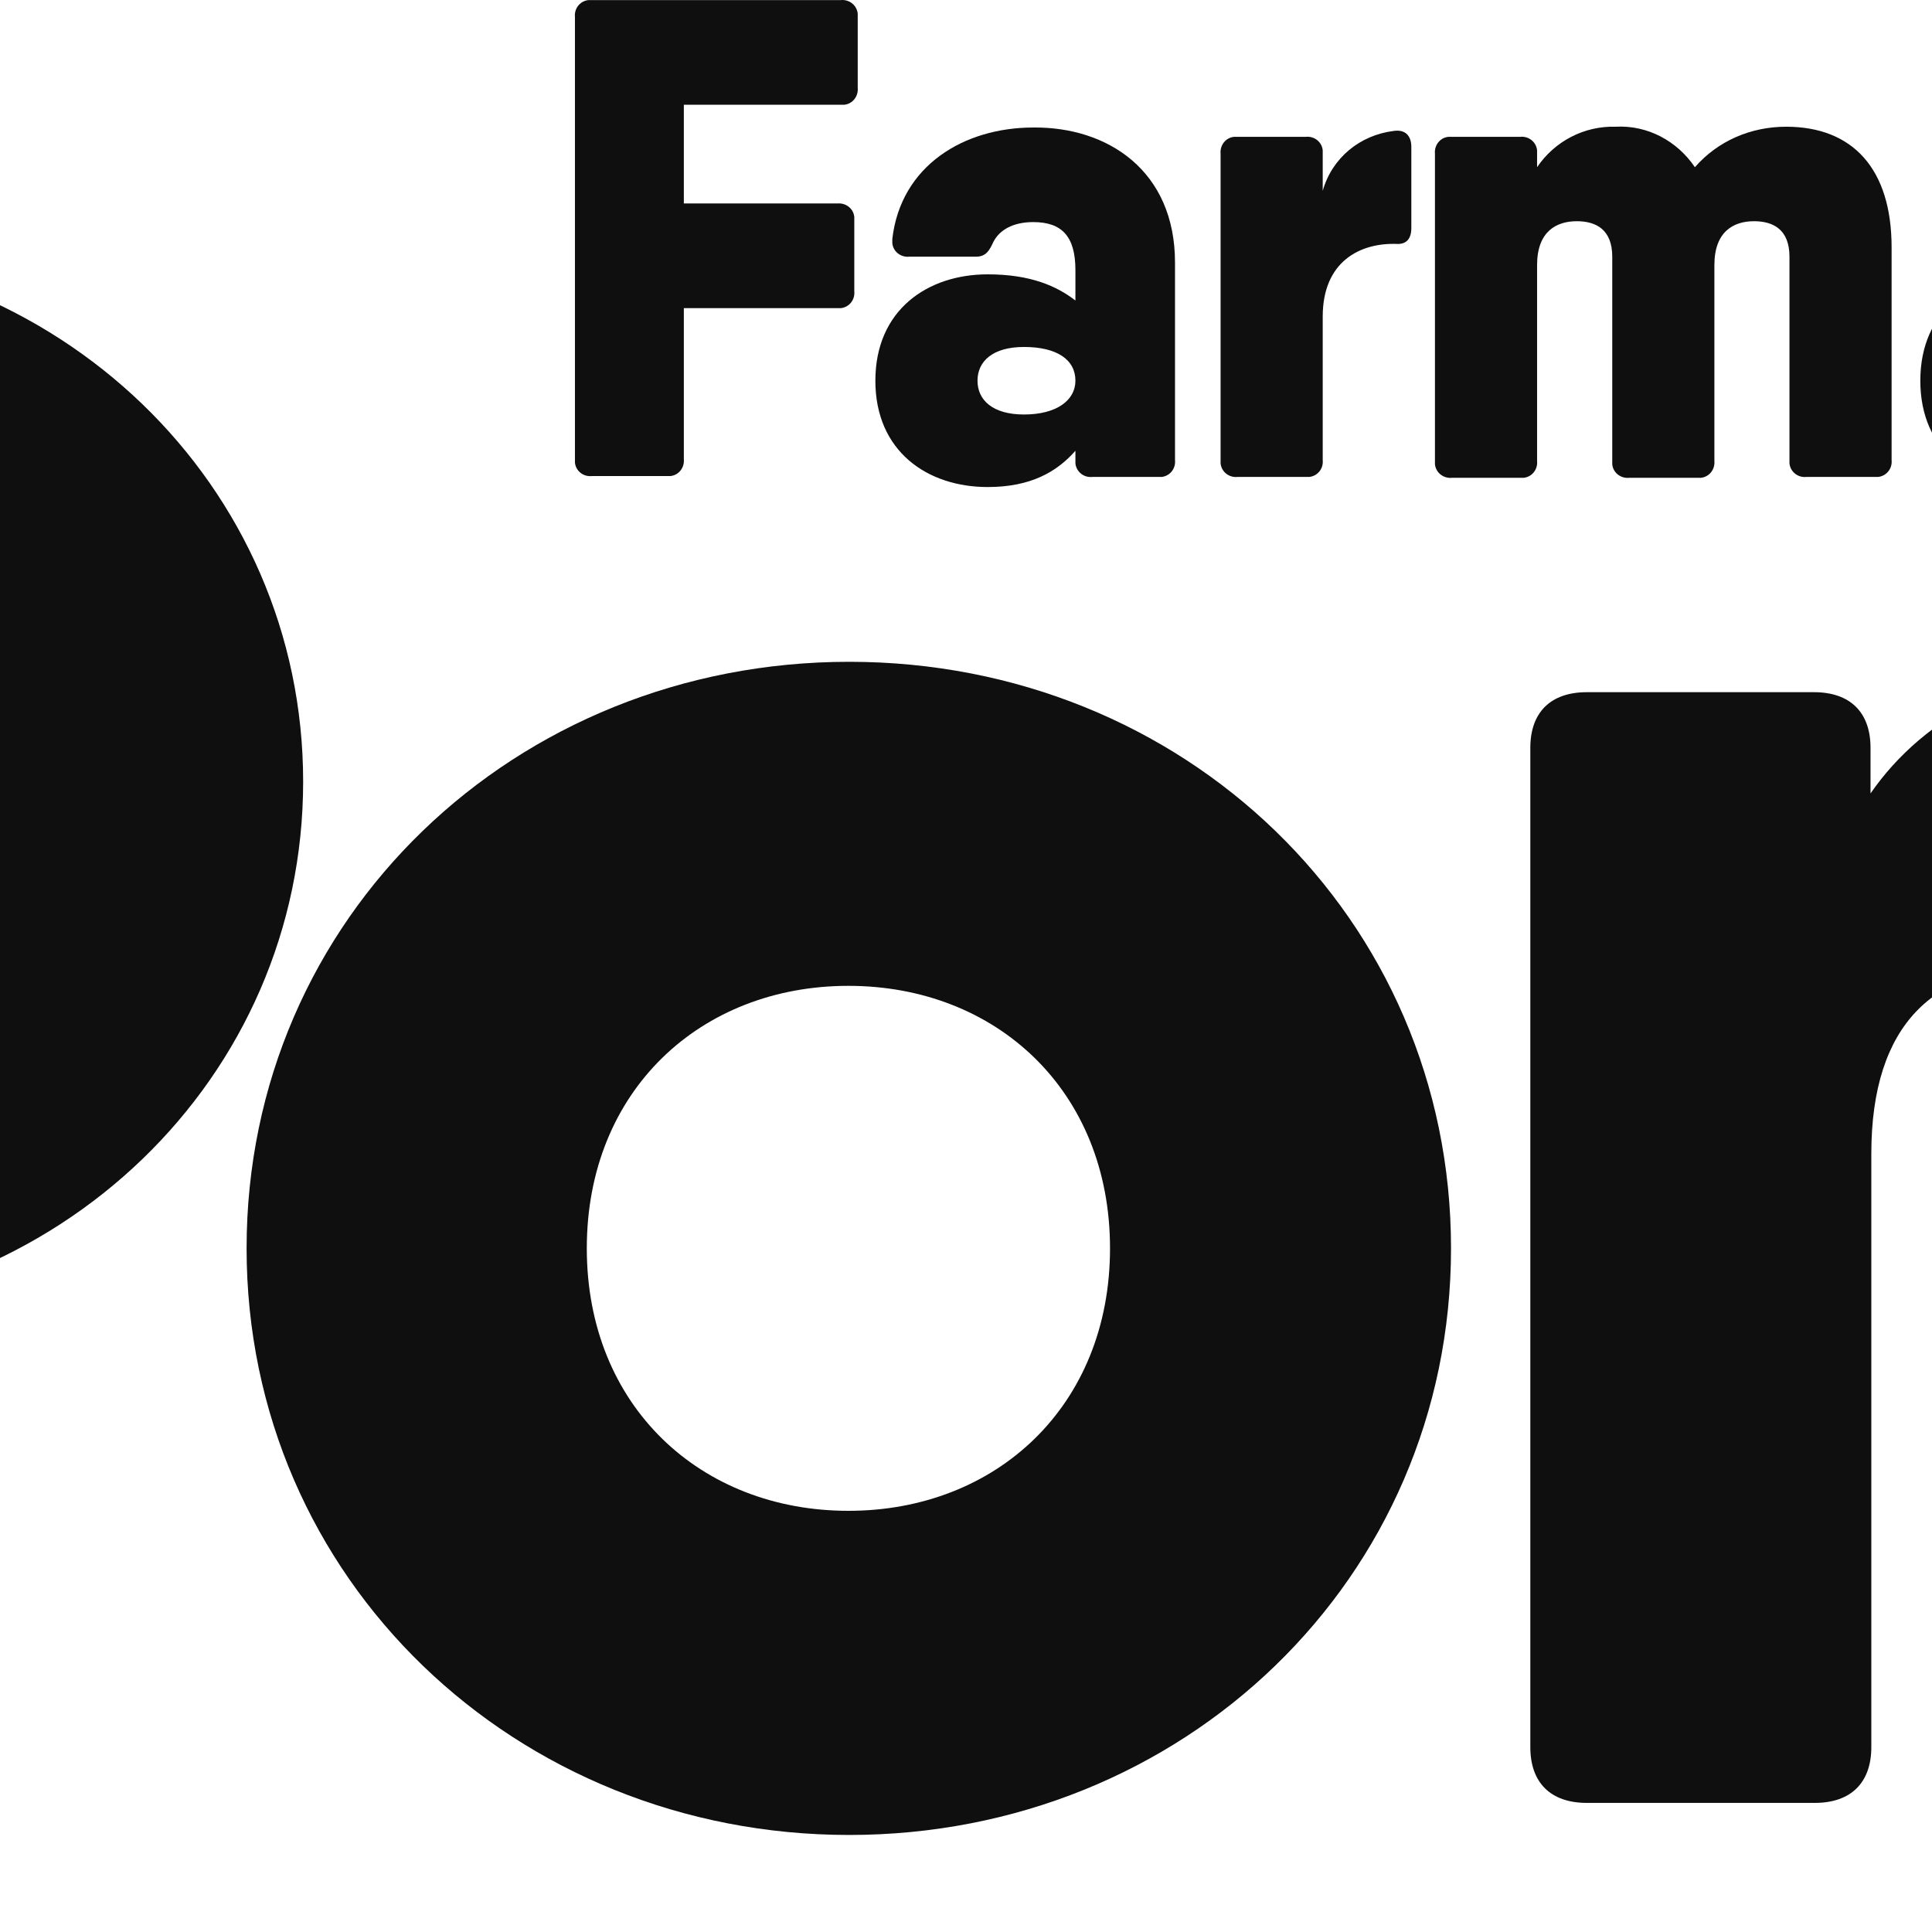
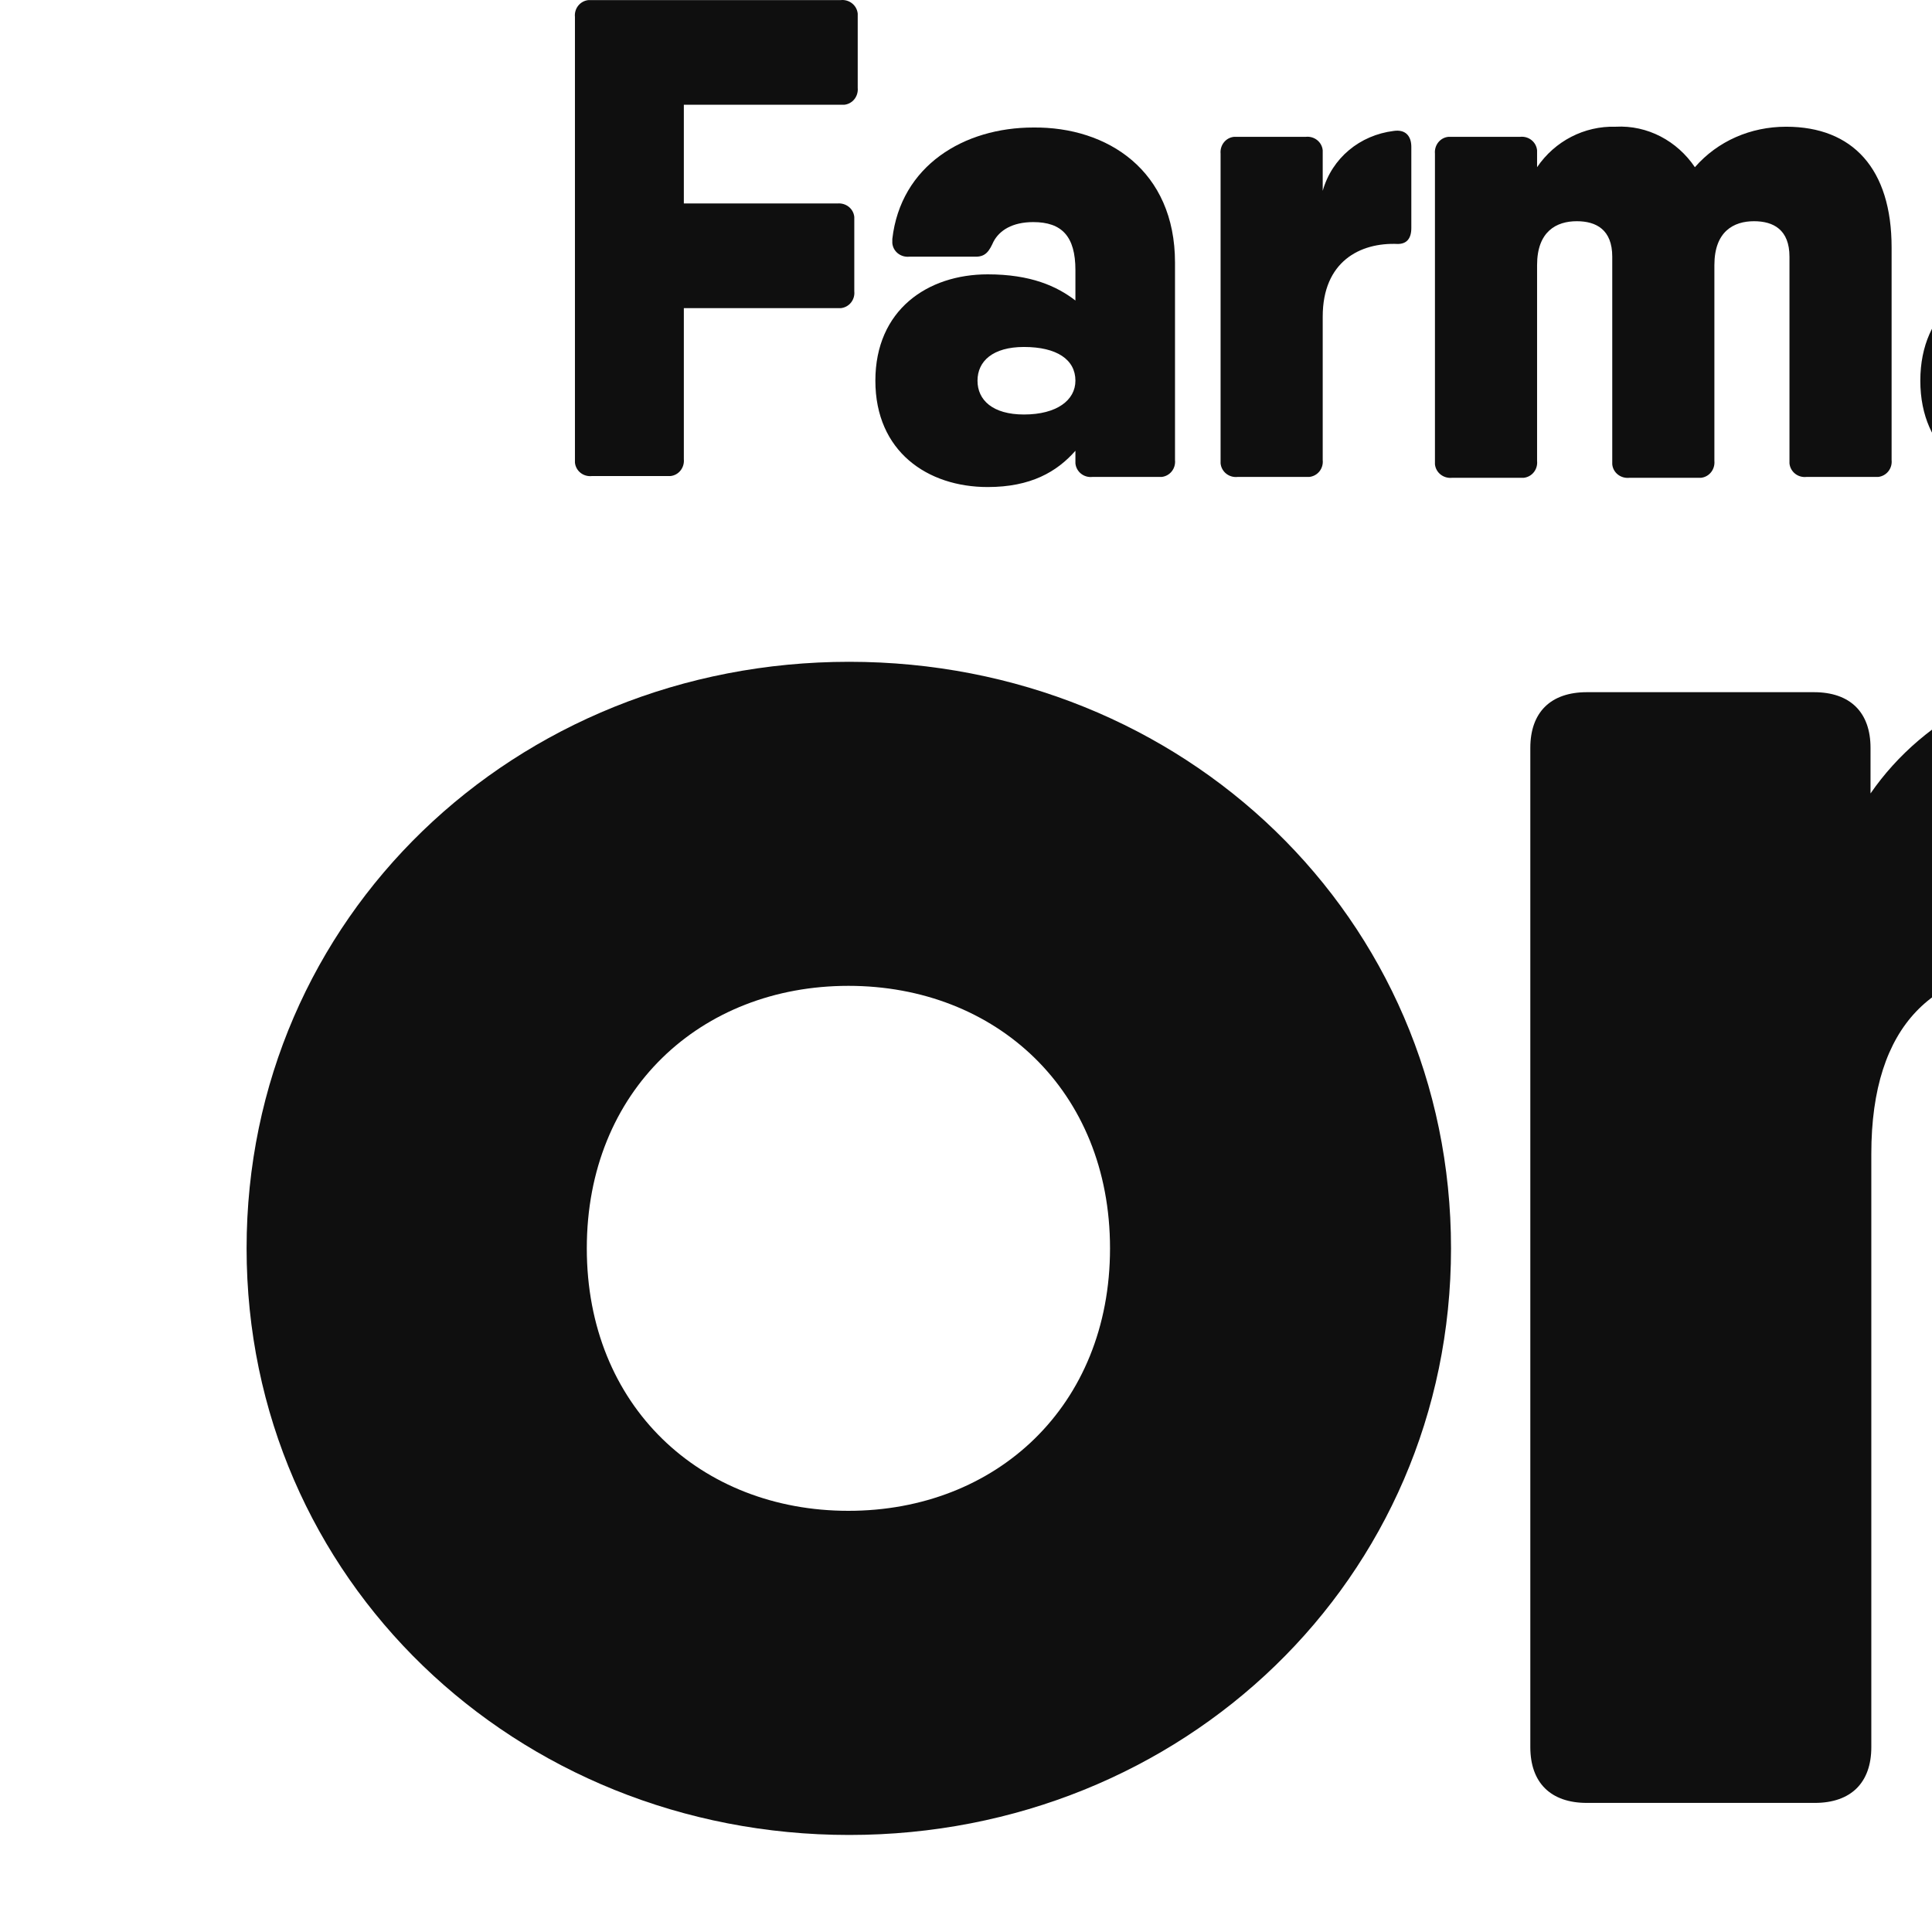
<svg xmlns="http://www.w3.org/2000/svg" width="180" height="180" preserveAspectRatio="xMinYMin meet" viewBox="28.5 0.0 22.0 22.0" version="1.0" fill-rule="evenodd">
  <title>...</title>
  <desc>...</desc>
  <g id="group" transform="scale(1,-1) translate(0,-22)" clip="0 0 79 22">
    <g transform="">
      <g transform=" matrix(1,0,0,-1,0,22)">
        <g transform="">
-           <path d="M 31.952 8.9 C 31.952 12.264 29.184 14.975 25.609 14.975 L 22.889 14.975 L 22.889 19.905 C 22.889 20.308 22.659 20.539 22.245 20.539 L 19.401 20.539 C 18.987 20.539 18.757 20.308 18.757 19.905 L 18.757 3.461 C 18.757 3.057 18.987 2.826 19.401 2.826 L 25.609 2.826 C 29.184 2.826 31.952 5.537 31.952 8.9 Z M 27.81 8.9 C 27.81 7.613 26.878 6.623 25.609 6.623 L 22.889 6.623 L 22.889 11.178 L 25.609 11.178 C 26.878 11.178 27.81 10.188 27.81 8.9 Z " style="stroke: none; stroke-linecap: butt; stroke-width: 1; fill: rgb(6%,6%,6%); fill-rule: evenodd;" />
-         </g>
+           </g>
        <g transform="">
          <path d="M 31.308 14.215 C 31.308 10.448 34.365 7.536 38.17 7.536 C 41.976 7.536 45.023 10.448 45.023 14.215 C 45.023 17.983 41.967 20.895 38.17 20.895 C 34.374 20.895 31.308 17.983 31.308 14.215 Z M 41.14 14.215 C 41.14 12.418 39.843 11.226 38.161 11.226 C 36.479 11.226 35.182 12.418 35.182 14.215 C 35.182 16.012 36.479 17.204 38.161 17.204 C 39.843 17.204 41.14 16.012 41.14 14.215 Z " style="stroke: none; stroke-linecap: butt; stroke-width: 1; fill: rgb(6%,6%,6%); fill-rule: evenodd;" />
        </g>
        <g transform="">
          <path d="M 57.306 12.514 L 57.306 19.905 C 57.306 20.308 57.075 20.539 56.662 20.539 L 54.076 20.539 C 53.663 20.539 53.432 20.308 53.432 19.905 L 53.432 12.841 C 53.432 11.572 52.683 11.015 51.703 11.015 C 50.54 11.015 49.809 11.649 49.809 13.139 L 49.809 19.895 C 49.809 20.299 49.578 20.53 49.165 20.53 L 46.57 20.53 C 46.157 20.53 45.926 20.299 45.926 19.895 L 45.926 8.516 C 45.926 8.112 46.157 7.882 46.57 7.882 L 49.156 7.882 C 49.569 7.882 49.8 8.112 49.8 8.516 L 49.8 9.035 C 50.405 8.16 51.51 7.526 53.163 7.526 C 55.576 7.536 57.306 9.352 57.306 12.514 Z " style="stroke: none; stroke-linecap: butt; stroke-width: 1; fill: rgb(6%,6%,6%); fill-rule: evenodd;" />
        </g>
        <g transform="">
          <path d="M 65.513 8.516 L 65.513 10.899 C 65.513 11.303 65.282 11.534 64.869 11.534 L 63.447 11.534 L 63.447 19.905 C 63.447 20.308 63.216 20.539 62.803 20.539 L 60.218 20.539 C 59.804 20.539 59.574 20.308 59.574 19.905 L 59.574 11.534 L 58.151 11.534 C 57.738 11.534 57.507 11.303 57.507 10.899 L 57.507 8.516 C 57.507 8.112 57.738 7.882 58.151 7.882 L 59.574 7.882 L 59.574 4.48 C 59.574 4.076 59.804 3.845 60.218 3.845 L 62.803 3.845 C 63.216 3.845 63.447 4.076 63.447 4.48 L 63.447 7.891 L 64.869 7.891 C 65.282 7.891 65.513 8.112 65.513 8.516 Z " style="stroke: none; stroke-linecap: butt; stroke-width: 1; fill: rgb(6%,6%,6%); fill-rule: evenodd;" />
        </g>
        <g transform="">
          <path d="M 78.584 14.215 C 78.584 14.542 78.555 14.85 78.536 15.157 C 78.488 15.561 78.228 15.734 77.834 15.734 L 69.194 15.734 C 69.656 17.233 70.876 17.838 72.222 17.838 C 72.942 17.838 73.673 17.589 74.134 17.204 C 74.394 17.002 74.595 16.878 74.932 16.878 L 77.421 16.849 C 77.882 16.849 78.142 17.156 77.94 17.56 C 76.931 19.761 74.807 20.904 72.174 20.904 C 67.877 20.904 65.138 17.992 65.138 14.225 C 65.138 10.457 67.983 7.545 72.077 7.545 C 75.835 7.536 78.584 10.39 78.584 14.215 Z M 74.711 12.851 C 74.307 11.409 73.173 10.899 72.029 10.899 C 70.578 10.899 69.569 11.582 69.165 12.851 L 74.711 12.851 Z " style="stroke: none; stroke-linecap: butt; stroke-width: 1; fill: rgb(6%,6%,6%); fill-rule: evenodd;" />
        </g>
        <g transform="">
          <path d="M 16.652 8.42 C 16.652 12.726 13.221 16.243 8.877 16.493 C 8.598 16.522 8.377 16.753 8.377 17.031 L 8.377 21.452 C 8.377 21.76 8.127 22 7.829 22 C 7.714 22 7.608 21.962 7.522 21.904 C 3.053 19.001 0.112 14.052 0.112 8.42 C 0.112 3.951 3.812 0.337 8.377 0.337 C 12.942 0.337 16.652 3.951 16.652 8.42 Z " style="stroke: none; stroke-linecap: butt; stroke-width: 1; fill: rgb(6%,6%,6%); fill-rule: evenodd;" />
        </g>
        <g transform="">
          <path d="M 9.934 6.479 L 9.934 7.305 L 10.117 7.305 L 10.117 6.632 C 10.117 6.161 9.886 5.71 9.502 5.431 C 9.78 5.71 9.934 6.085 9.934 6.479 Z " style="stroke: none; stroke-linecap: butt; stroke-width: 1; fill: rgb(6%,6%,6%); fill-rule: evenodd;" />
        </g>
        <g transform="">
          <path d="M 11.895 7.766 C 12.173 8.045 12.327 8.42 12.327 8.814 C 12.318 9.66 11.626 10.342 10.78 10.332 L 9.934 10.332 L 9.934 11.149 C 9.924 11.995 9.232 12.678 8.387 12.668 C 8.05 12.668 7.714 12.562 7.445 12.36 C 7.743 12.658 8.146 12.831 8.569 12.831 C 9.415 12.841 10.107 12.159 10.117 11.313 L 10.117 10.486 L 10.962 10.486 C 11.808 10.496 12.5 9.814 12.51 8.968 C 12.51 8.506 12.279 8.055 11.895 7.766 Z " style="stroke: none; stroke-linecap: butt; stroke-width: 1; fill: rgb(6%,6%,6%); fill-rule: evenodd;" />
        </g>
        <g transform="">
          <path d="M 6.83 10.342 L 5.984 10.342 C 5.648 10.342 5.311 10.236 5.042 10.035 C 5.34 10.332 5.744 10.505 6.167 10.505 L 6.83 10.505 L 6.83 10.342 Z " style="stroke: none; stroke-linecap: butt; stroke-width: 1; fill: rgb(6%,6%,6%); fill-rule: evenodd;" />
        </g>
        <g transform="">
          <path d="M 10.77 7.286 L 9.924 7.286 L 9.924 6.469 C 9.915 5.623 9.223 4.941 8.377 4.95 C 7.531 4.941 6.839 5.623 6.83 6.469 L 6.83 7.286 L 5.984 7.286 C 5.148 7.286 4.465 7.968 4.465 8.804 C 4.465 9.641 5.148 10.323 5.984 10.323 L 6.83 10.323 L 6.83 11.149 C 6.839 11.995 7.531 12.668 8.377 12.668 C 9.223 12.678 9.915 11.995 9.924 11.149 L 9.924 10.323 L 10.77 10.323 C 11.606 10.323 12.289 9.641 12.289 8.804 C 12.289 7.968 11.616 7.286 10.77 7.286 Z " style="stroke: none; stroke-linecap: butt; stroke-width: 1; fill: rgb(75%,75%,75%); fill-rule: evenodd;" />
        </g>
        <g transform="">
          <path d="M 36.287 1.193 L 36.287 2.317 L 38.036 2.317 C 38.132 2.308 38.219 2.375 38.228 2.471 C 38.228 2.481 38.228 2.49 38.228 2.509 L 38.228 3.317 C 38.238 3.413 38.17 3.499 38.074 3.509 C 38.065 3.509 38.055 3.509 38.036 3.509 L 36.287 3.509 L 36.287 5.229 C 36.296 5.325 36.229 5.412 36.133 5.421 C 36.123 5.421 36.114 5.421 36.095 5.421 L 35.239 5.421 C 35.143 5.431 35.057 5.364 35.047 5.268 C 35.047 5.258 35.047 5.248 35.047 5.229 L 35.047 0.193 C 35.037 0.097 35.105 0.011 35.201 0.001 C 35.21 0.001 35.22 0.001 35.239 0.001 L 38.074 0.001 C 38.17 -0.009 38.257 0.059 38.267 0.155 C 38.267 0.164 38.267 0.174 38.267 0.193 L 38.267 1 C 38.276 1.097 38.209 1.183 38.113 1.193 C 38.103 1.193 38.094 1.193 38.074 1.193 L 36.287 1.193 Z " style="stroke: none; stroke-linecap: butt; stroke-width: 1; fill: rgb(6%,6%,6%); fill-rule: evenodd;" />
        </g>
        <g transform="">
          <path d="M 41.88 2.99 L 41.88 5.239 C 41.89 5.335 41.823 5.421 41.727 5.431 C 41.717 5.431 41.707 5.431 41.688 5.431 L 40.938 5.431 C 40.842 5.441 40.756 5.373 40.746 5.277 C 40.746 5.268 40.746 5.258 40.746 5.239 L 40.746 5.133 C 40.535 5.373 40.237 5.546 39.747 5.546 C 39.064 5.546 38.468 5.143 38.468 4.335 C 38.468 3.528 39.064 3.124 39.747 3.124 C 40.237 3.124 40.535 3.259 40.746 3.422 L 40.746 3.076 C 40.746 2.692 40.592 2.529 40.266 2.529 C 40.025 2.529 39.881 2.625 39.814 2.75 C 39.766 2.855 39.727 2.923 39.612 2.923 L 38.853 2.923 C 38.757 2.932 38.67 2.865 38.661 2.769 C 38.661 2.75 38.661 2.74 38.661 2.721 C 38.757 1.885 39.478 1.452 40.266 1.452 C 41.111 1.443 41.88 1.942 41.88 2.99 Z M 40.746 4.335 C 40.746 4.095 40.535 3.951 40.16 3.951 C 39.804 3.951 39.631 4.114 39.631 4.335 C 39.631 4.556 39.804 4.72 40.16 4.72 C 40.535 4.72 40.746 4.556 40.746 4.335 Z " style="stroke: none; stroke-linecap: butt; stroke-width: 1; fill: rgb(6%,6%,6%); fill-rule: evenodd;" />
        </g>
        <g transform="">
          <path d="M 44.37 1.491 C 44.504 1.471 44.571 1.548 44.571 1.673 L 44.571 2.596 C 44.571 2.721 44.514 2.778 44.417 2.778 C 43.985 2.759 43.562 2.98 43.562 3.605 L 43.562 5.239 C 43.572 5.335 43.505 5.421 43.408 5.431 C 43.399 5.431 43.389 5.431 43.37 5.431 L 42.592 5.431 C 42.495 5.441 42.409 5.373 42.399 5.277 C 42.399 5.268 42.399 5.258 42.399 5.239 L 42.399 1.75 C 42.39 1.654 42.457 1.567 42.553 1.558 C 42.563 1.558 42.572 1.558 42.592 1.558 L 43.37 1.558 C 43.466 1.548 43.553 1.616 43.562 1.712 C 43.562 1.721 43.562 1.731 43.562 1.75 L 43.562 2.173 C 43.668 1.798 43.985 1.539 44.37 1.491 Z " style="stroke: none; stroke-linecap: butt; stroke-width: 1; fill: rgb(6%,6%,6%); fill-rule: evenodd;" />
        </g>
        <g transform="">
          <path d="M 48.839 1.443 C 49.598 1.443 50.04 1.923 50.04 2.817 L 50.04 5.239 C 50.05 5.335 49.982 5.421 49.886 5.431 C 49.877 5.431 49.867 5.431 49.848 5.431 L 49.069 5.431 C 48.973 5.441 48.887 5.373 48.877 5.277 C 48.877 5.268 48.877 5.258 48.877 5.239 L 48.877 2.923 C 48.877 2.615 48.694 2.519 48.473 2.519 C 48.243 2.519 48.022 2.634 48.022 3.019 L 48.022 5.248 C 48.031 5.345 47.964 5.431 47.868 5.441 C 47.858 5.441 47.849 5.441 47.829 5.441 L 47.051 5.441 C 46.955 5.45 46.868 5.383 46.859 5.287 C 46.859 5.277 46.859 5.268 46.859 5.248 L 46.859 2.923 C 46.859 2.615 46.676 2.519 46.455 2.519 C 46.224 2.519 46.003 2.634 46.003 3.019 L 46.003 5.248 C 46.013 5.345 45.946 5.431 45.849 5.441 C 45.84 5.441 45.83 5.441 45.811 5.441 L 45.033 5.441 C 44.937 5.45 44.85 5.383 44.84 5.287 C 44.84 5.277 44.84 5.268 44.84 5.248 L 44.84 1.75 C 44.831 1.654 44.898 1.567 44.994 1.558 C 45.004 1.558 45.013 1.558 45.033 1.558 L 45.811 1.558 C 45.907 1.548 45.994 1.616 46.003 1.712 C 46.003 1.721 46.003 1.731 46.003 1.75 L 46.003 1.904 C 46.205 1.606 46.541 1.433 46.897 1.443 C 47.262 1.423 47.599 1.606 47.8 1.904 C 48.06 1.606 48.435 1.443 48.839 1.443 Z " style="stroke: none; stroke-linecap: butt; stroke-width: 1; fill: rgb(6%,6%,6%); fill-rule: evenodd;" />
        </g>
        <g transform="">
          <path d="M 53.778 2.99 L 53.778 5.239 C 53.788 5.335 53.721 5.421 53.625 5.431 C 53.615 5.431 53.605 5.431 53.586 5.431 L 52.837 5.431 C 52.74 5.441 52.654 5.373 52.644 5.277 C 52.644 5.268 52.644 5.258 52.644 5.239 L 52.644 5.133 C 52.433 5.373 52.135 5.546 51.645 5.546 C 50.962 5.546 50.367 5.143 50.367 4.335 C 50.367 3.528 50.962 3.124 51.645 3.124 C 52.135 3.124 52.433 3.259 52.644 3.422 L 52.644 3.076 C 52.644 2.692 52.491 2.529 52.164 2.529 C 51.924 2.529 51.779 2.625 51.712 2.75 C 51.664 2.855 51.626 2.923 51.51 2.923 L 50.751 2.923 C 50.655 2.932 50.568 2.865 50.559 2.769 C 50.559 2.75 50.559 2.74 50.559 2.721 C 50.655 1.885 51.376 1.452 52.164 1.452 C 53.019 1.443 53.778 1.942 53.778 2.99 Z M 52.644 4.335 C 52.644 4.095 52.433 3.951 52.058 3.951 C 51.703 3.951 51.529 4.114 51.529 4.335 C 51.529 4.556 51.703 4.72 52.058 4.72 C 52.433 4.72 52.644 4.556 52.644 4.335 Z " style="stroke: none; stroke-linecap: butt; stroke-width: 1; fill: rgb(6%,6%,6%); fill-rule: evenodd;" />
        </g>
      </g>
    </g>
  </g>
</svg>